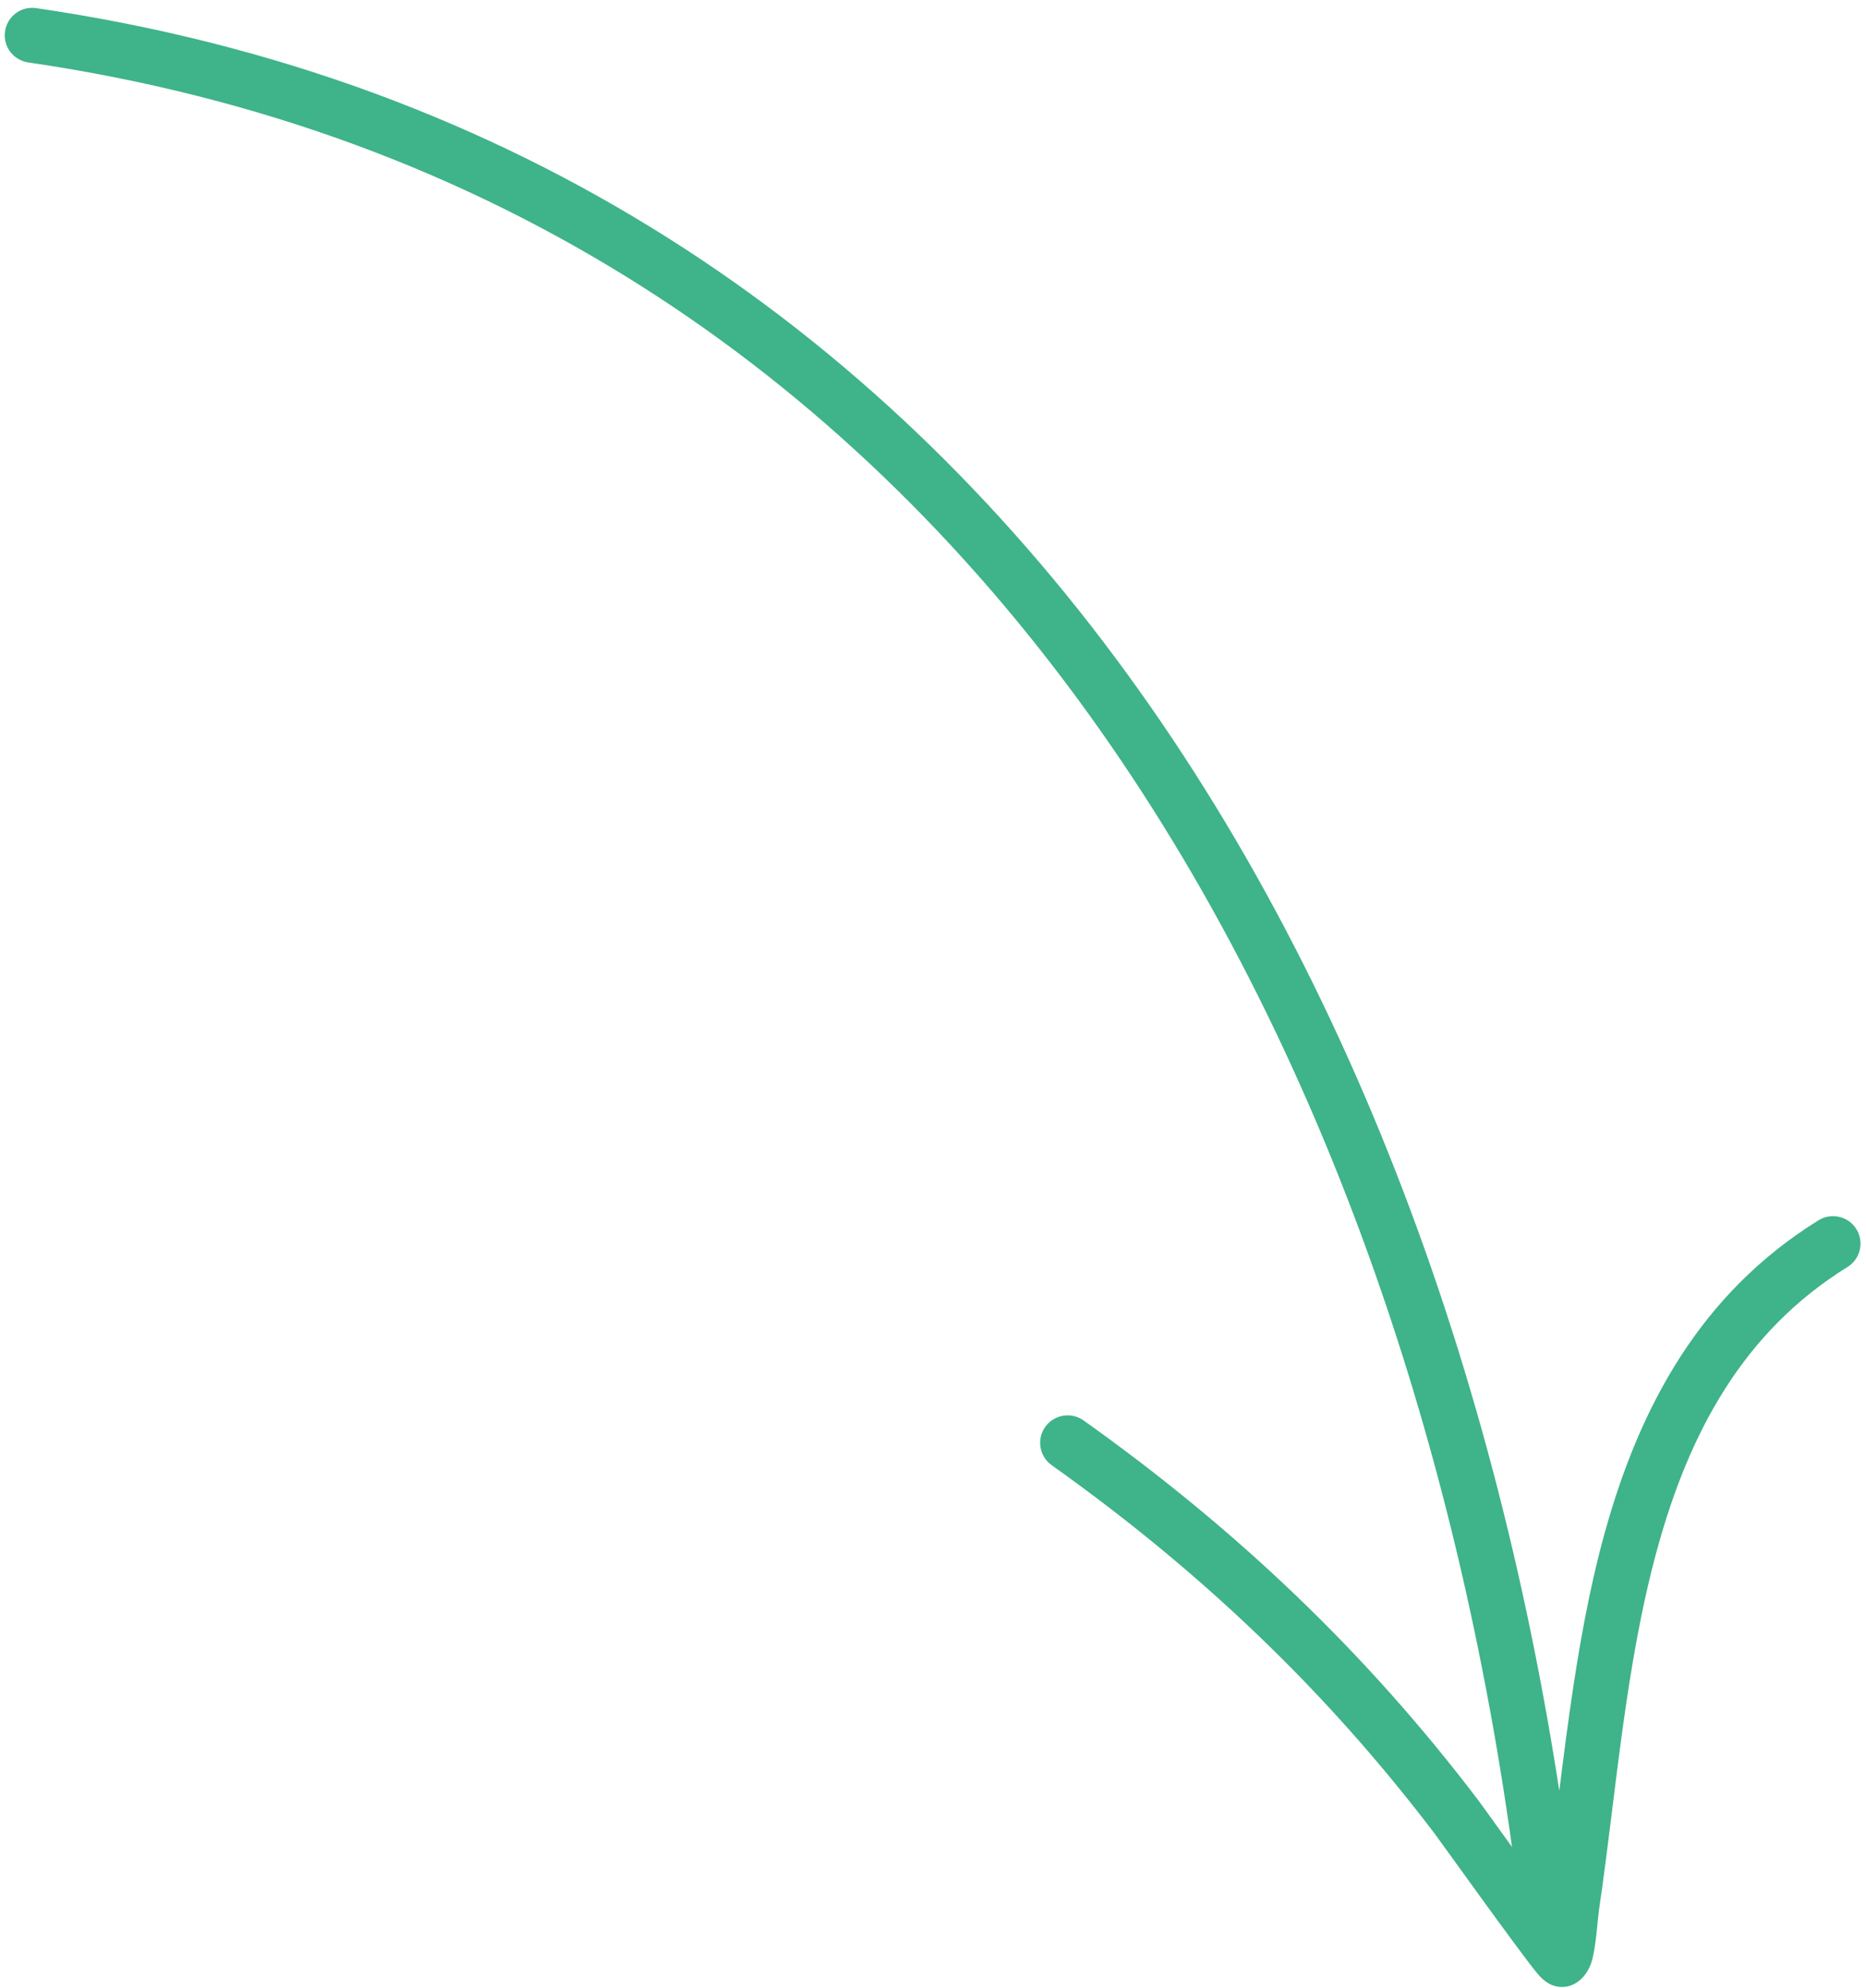
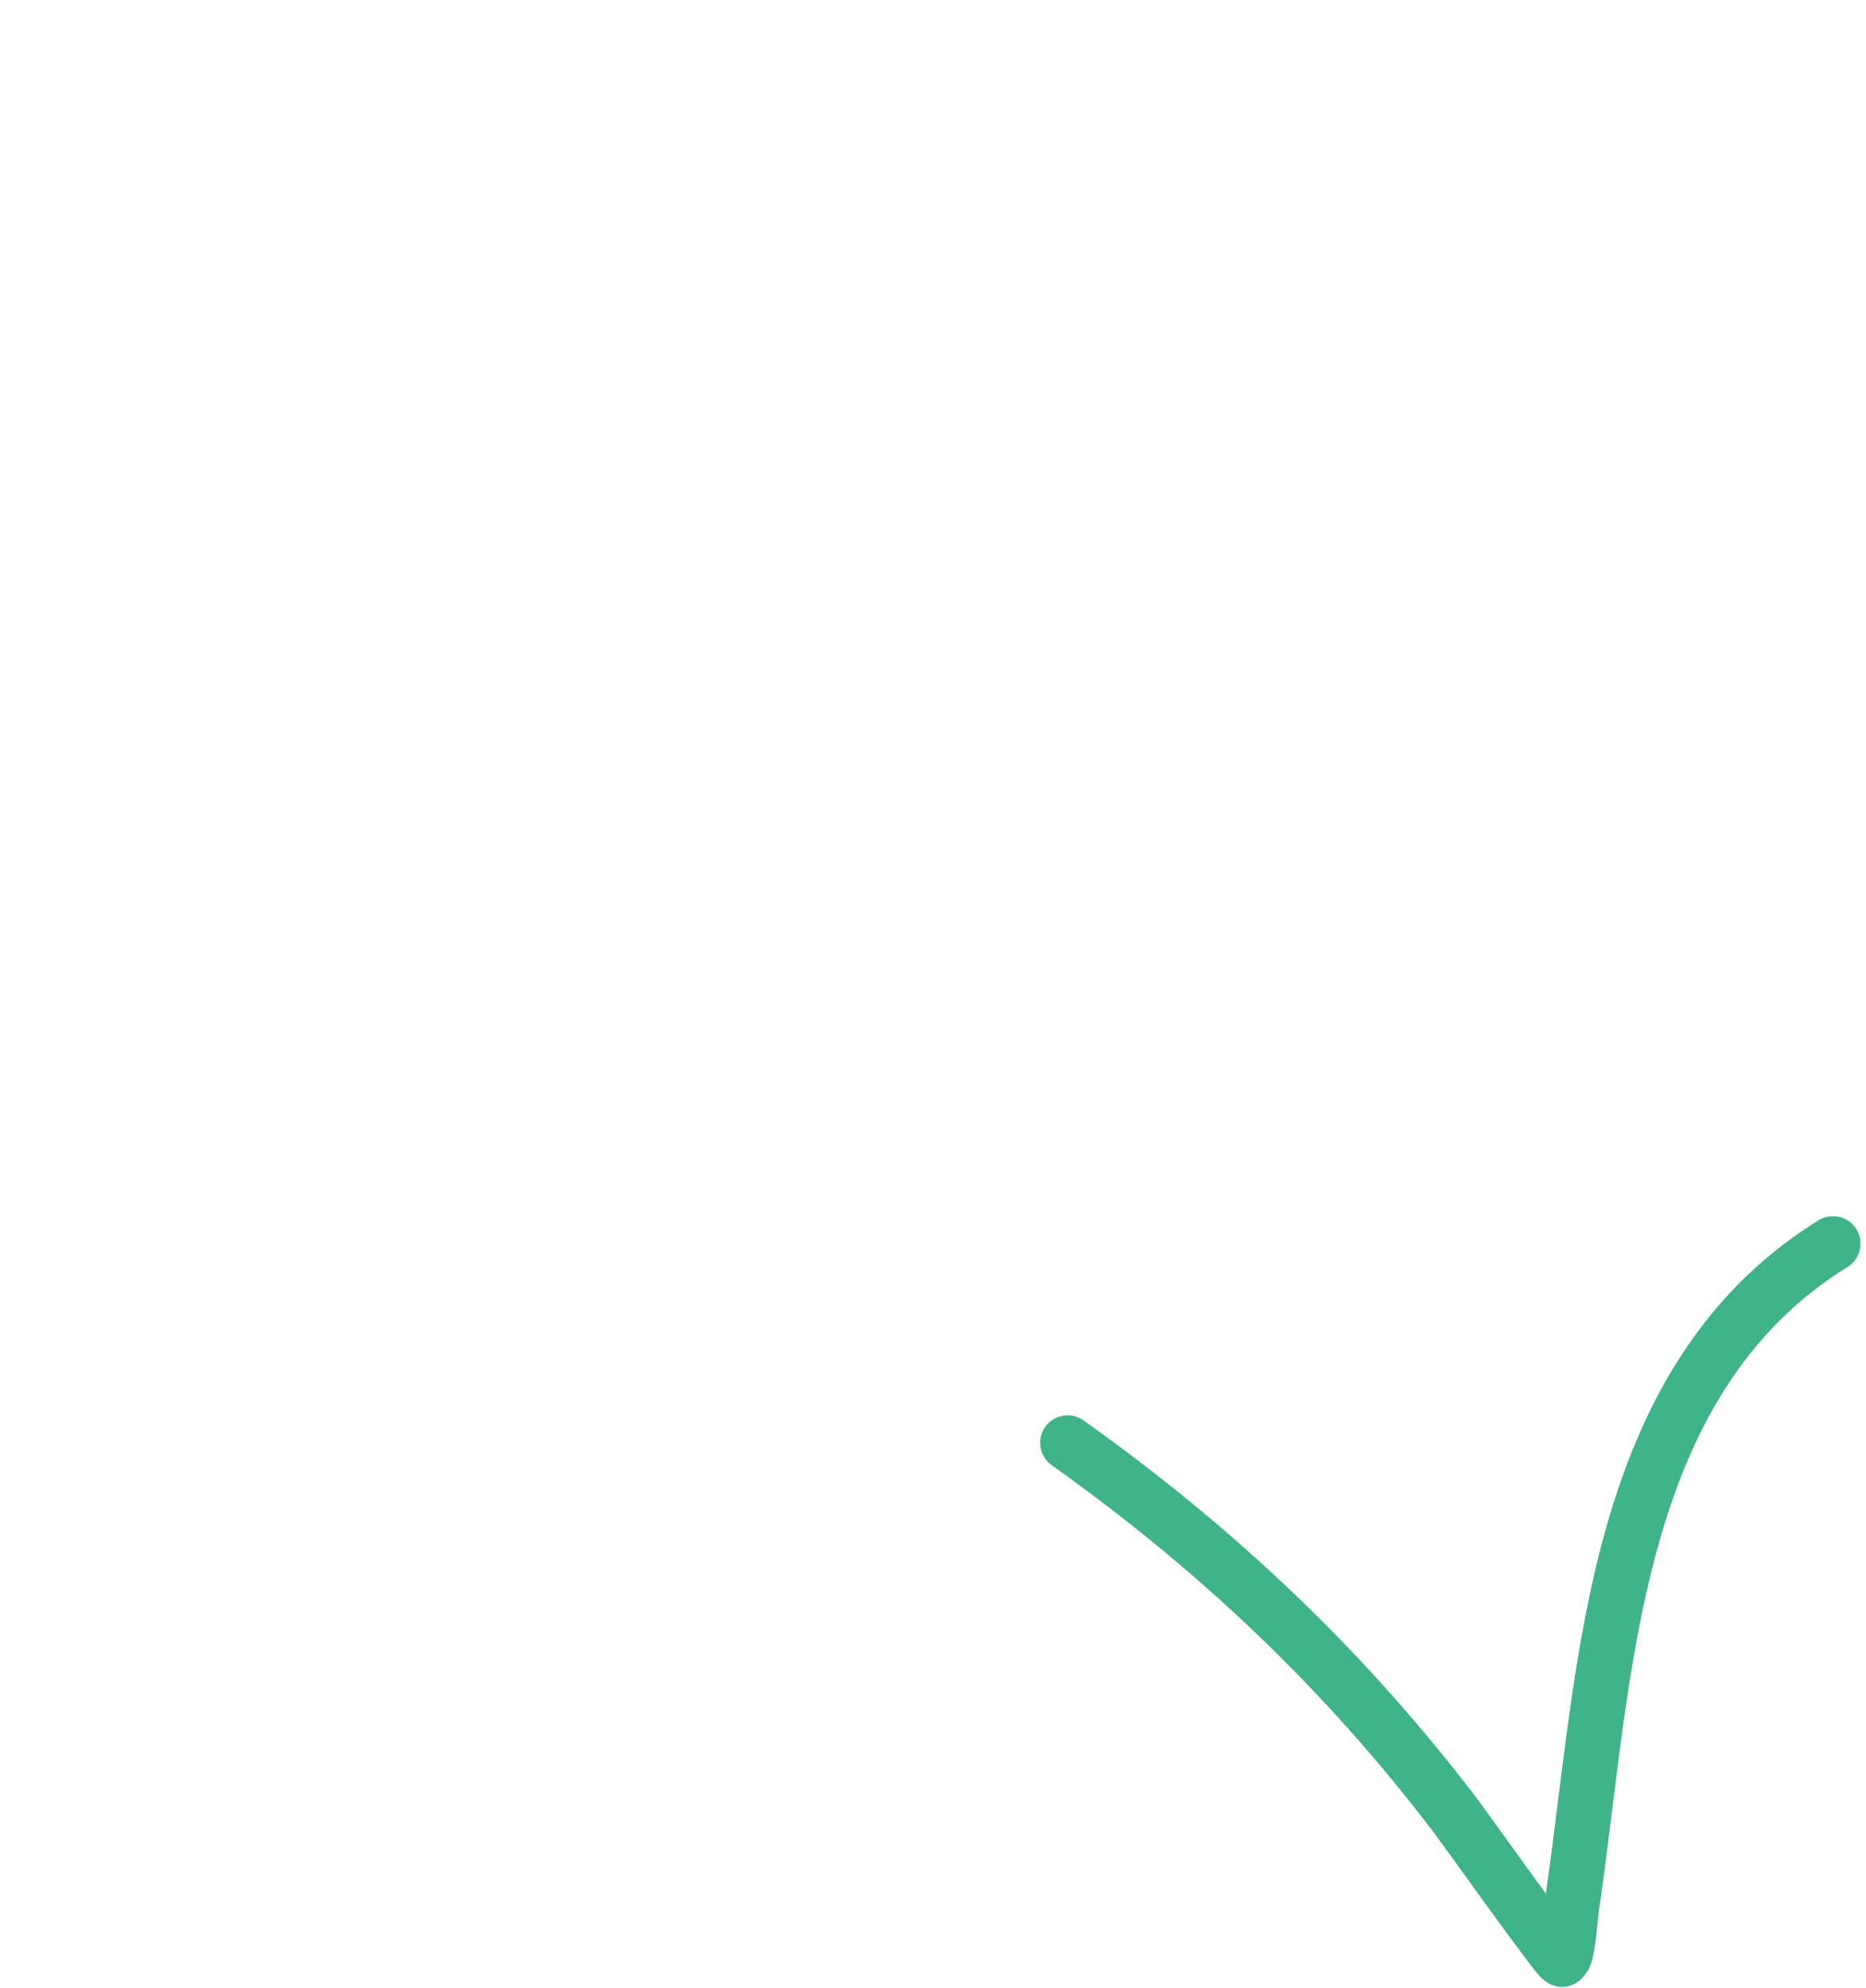
<svg xmlns="http://www.w3.org/2000/svg" width="122" height="130" viewBox="0 0 122 130" fill="none">
-   <path fill-rule="evenodd" clip-rule="evenodd" d="M1.846 4.083C62.971 13.013 92.661 67.858 99.412 125.114C99.53 126.097 100.423 126.804 101.406 126.687C102.389 126.569 103.096 125.676 102.978 124.693C96.041 65.833 65.2 9.71 2.362 0.531C1.384 0.386 0.473 1.065 0.328 2.048C0.183 3.027 0.863 3.938 1.846 4.083Z" fill="#3FB389" />
  <path fill-rule="evenodd" clip-rule="evenodd" d="M101.069 123.829C99.207 121.283 96.905 118.061 96.633 117.703C89.266 108.003 80.789 99.965 70.844 92.888C70.037 92.313 68.914 92.503 68.338 93.309C67.763 94.116 67.953 95.24 68.76 95.815C78.406 102.675 86.629 110.468 93.775 119.878C94.191 120.426 99.361 127.671 100.516 129.058C100.987 129.628 101.431 129.805 101.54 129.837C102.111 130.027 102.56 129.914 102.886 129.76C103.253 129.583 103.788 129.144 104.059 128.292C104.34 127.399 104.467 125.415 104.54 124.916C105.654 117.4 106.243 108.913 108.382 101.188C110.421 93.821 113.873 87.138 120.792 82.852C121.634 82.331 121.893 81.221 121.372 80.379C120.851 79.536 119.741 79.277 118.898 79.798C111.164 84.592 107.199 91.996 104.92 100.228C102.795 107.908 102.152 116.317 101.069 123.829Z" fill="#3FB389" />
</svg>